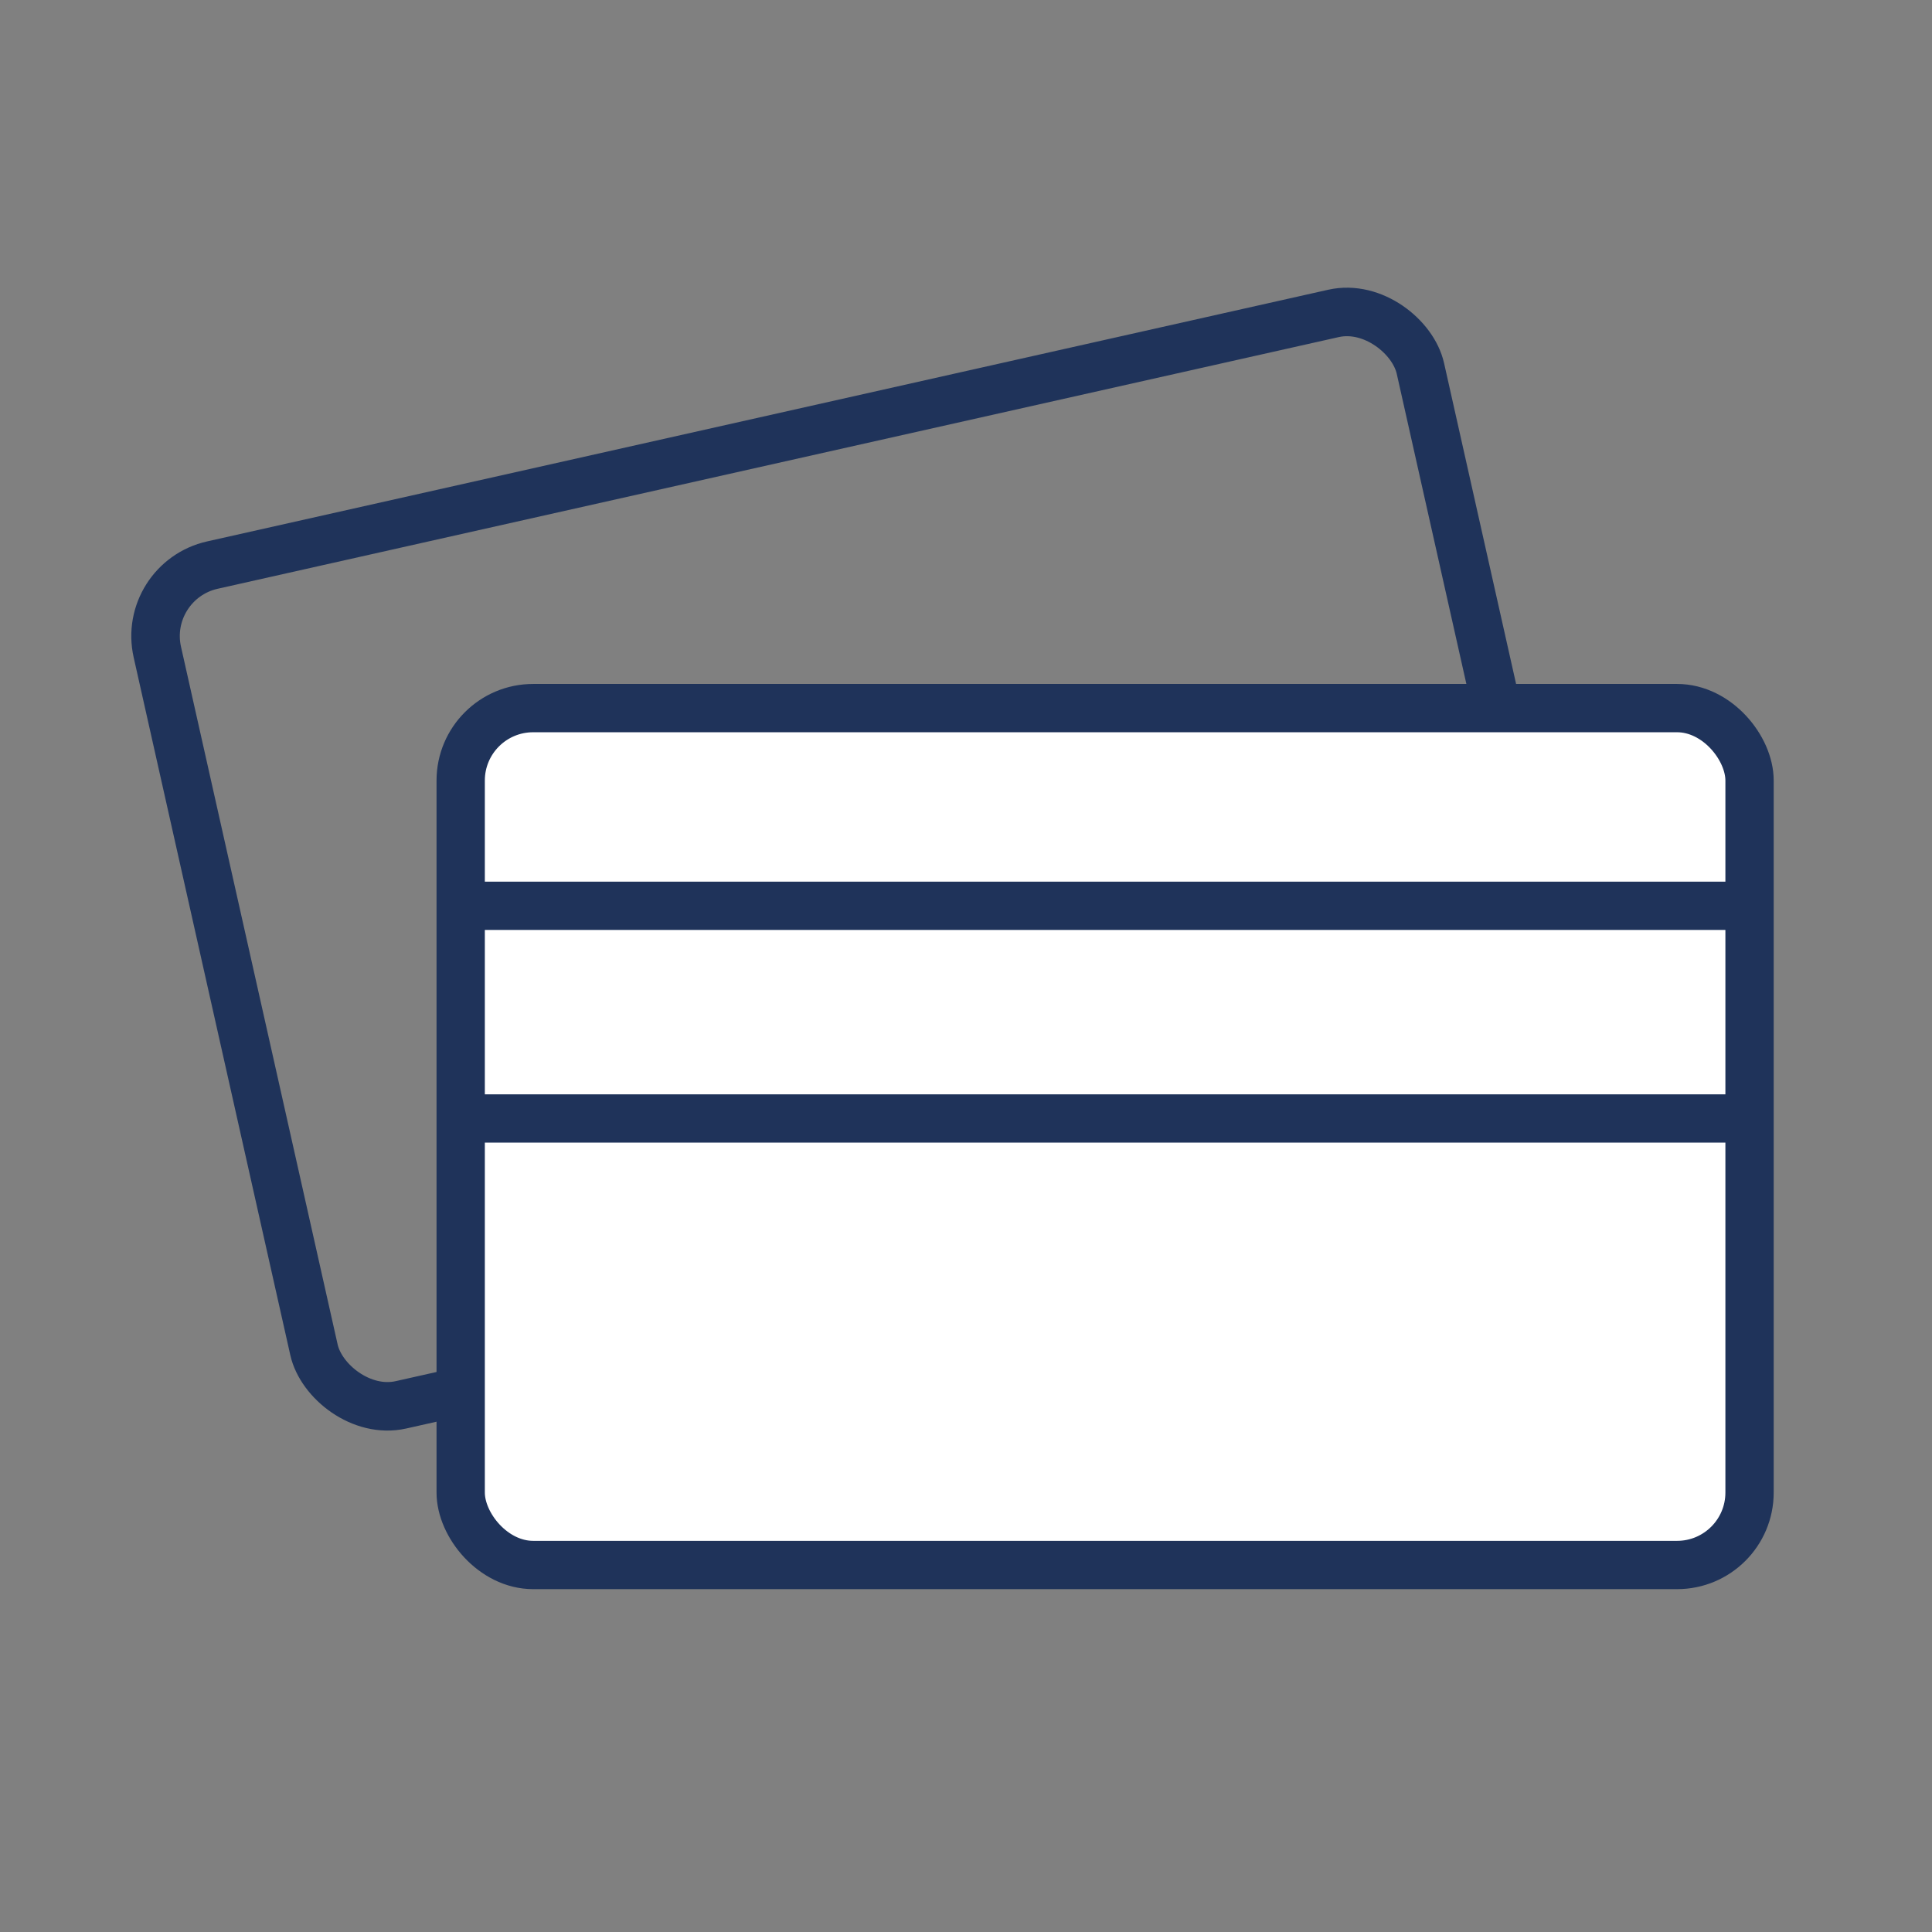
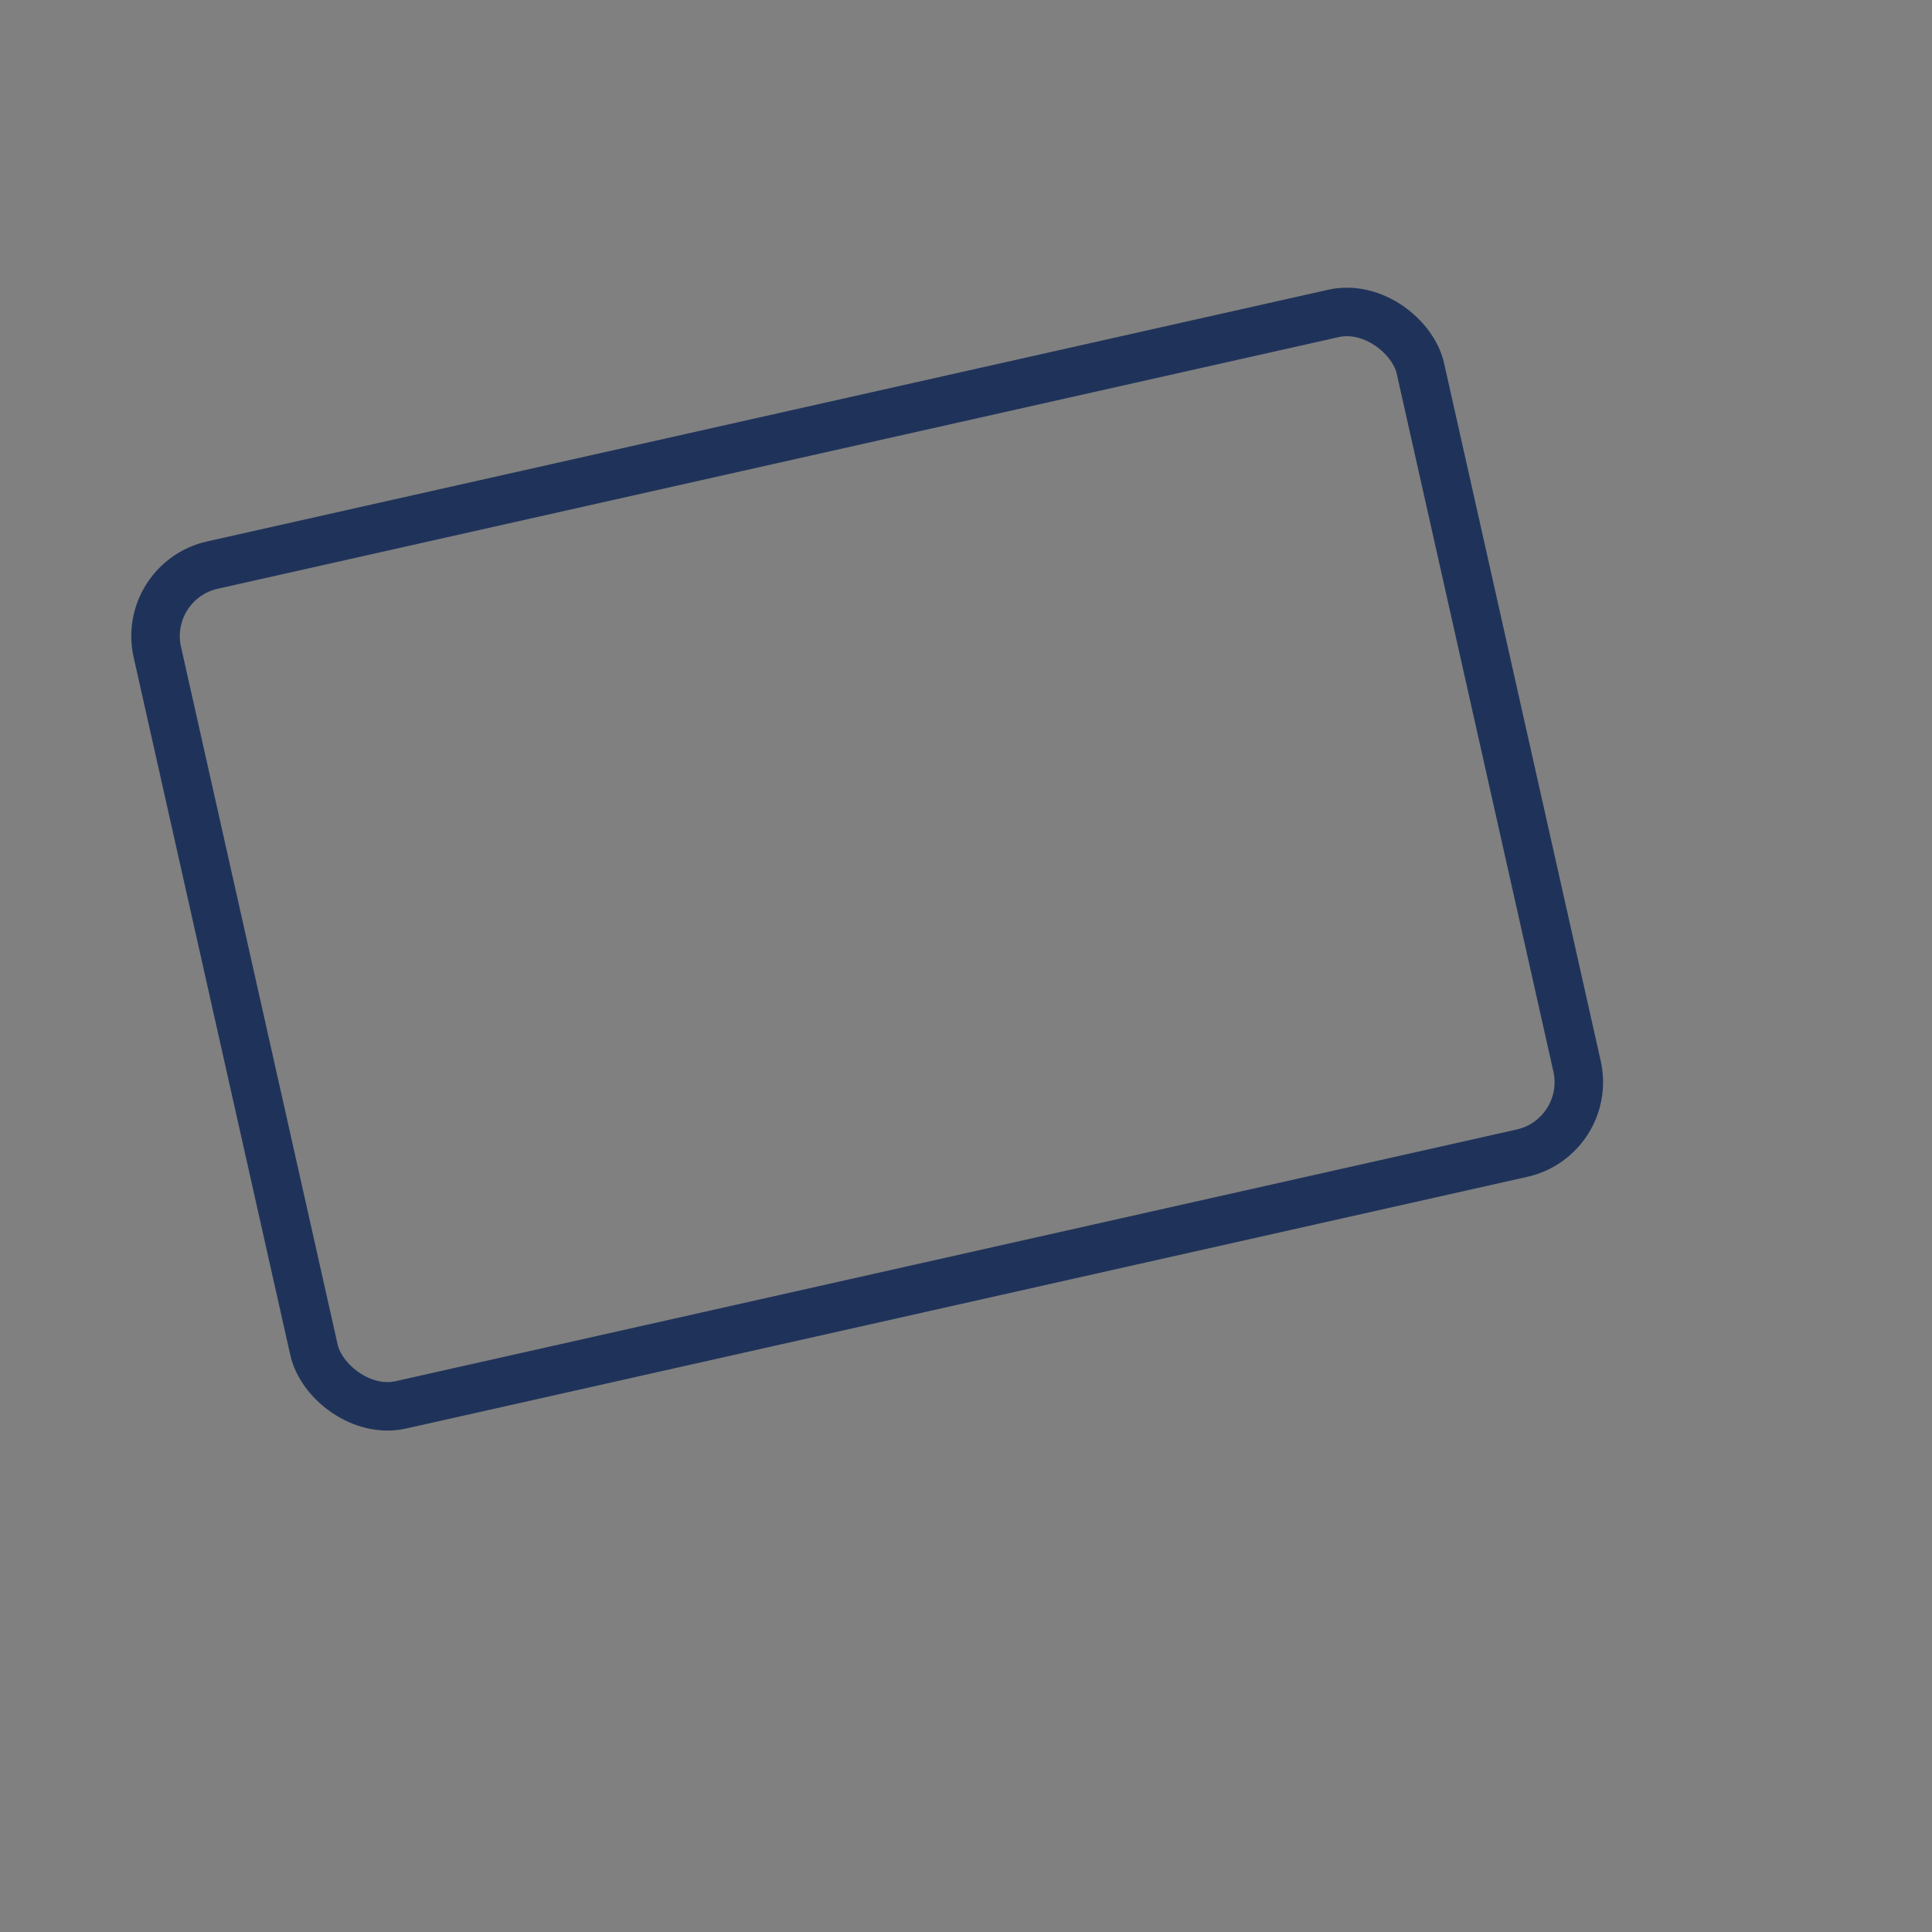
<svg xmlns="http://www.w3.org/2000/svg" viewBox="0 0 800 800">
  <rect x="0" y="0" width="800" height="800" fill="#808080" stroke="none" />
  <defs>
    <style>.cls-1{fill:none;}.cls-1,.cls-2{stroke:#1f335a;stroke-linejoin:round;stroke-width:20px;}.cls-2{fill:#fff;}</style>
  </defs>
  <g id="Pfeile">
    <rect class="cls-1" x="89.86" y="177.97" width="533.69" height="354.82" rx="30" transform="matrix(0.98, -0.22, 0.22, 0.98, -68.67, 85.95)" />
-     <rect class="cls-2" x="190.76" y="293.21" width="533.69" height="354.82" rx="30" />
-     <line class="cls-1" x1="188.71" y1="375.07" x2="729.86" y2="375.07" />
-     <line class="cls-1" x1="197.89" y1="463.14" x2="720.69" y2="463.14" />
  </g>
</svg>